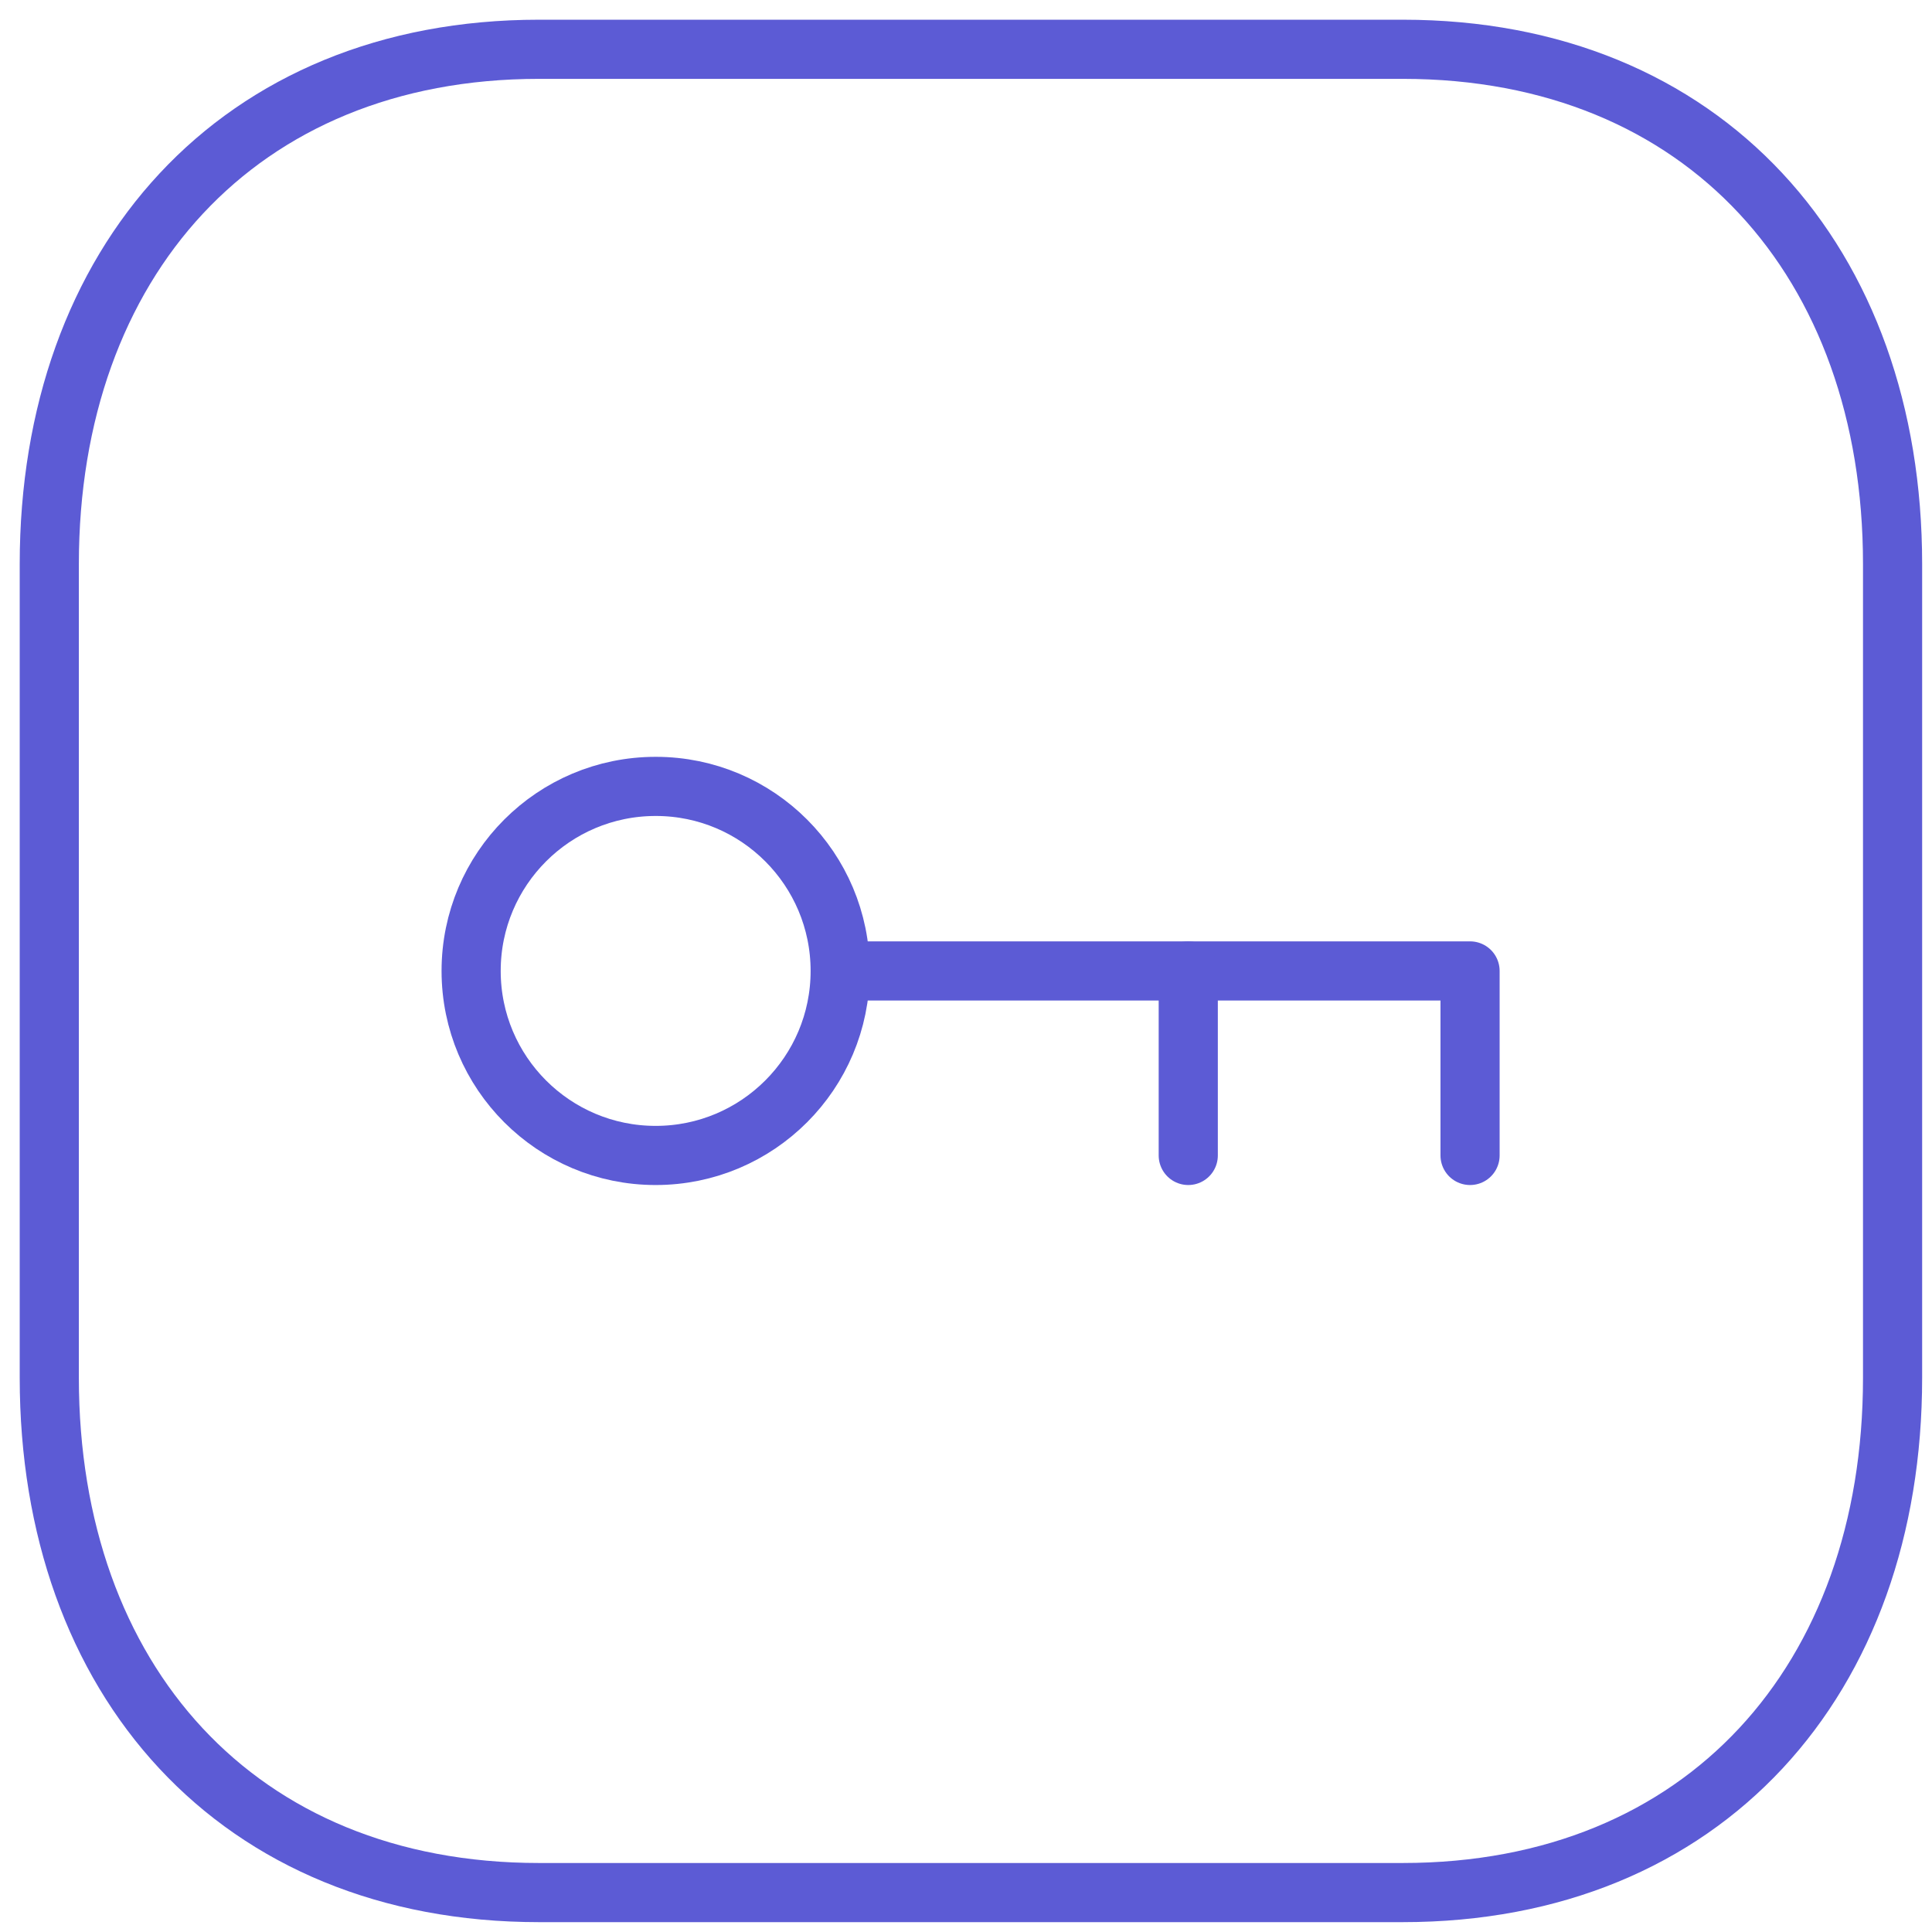
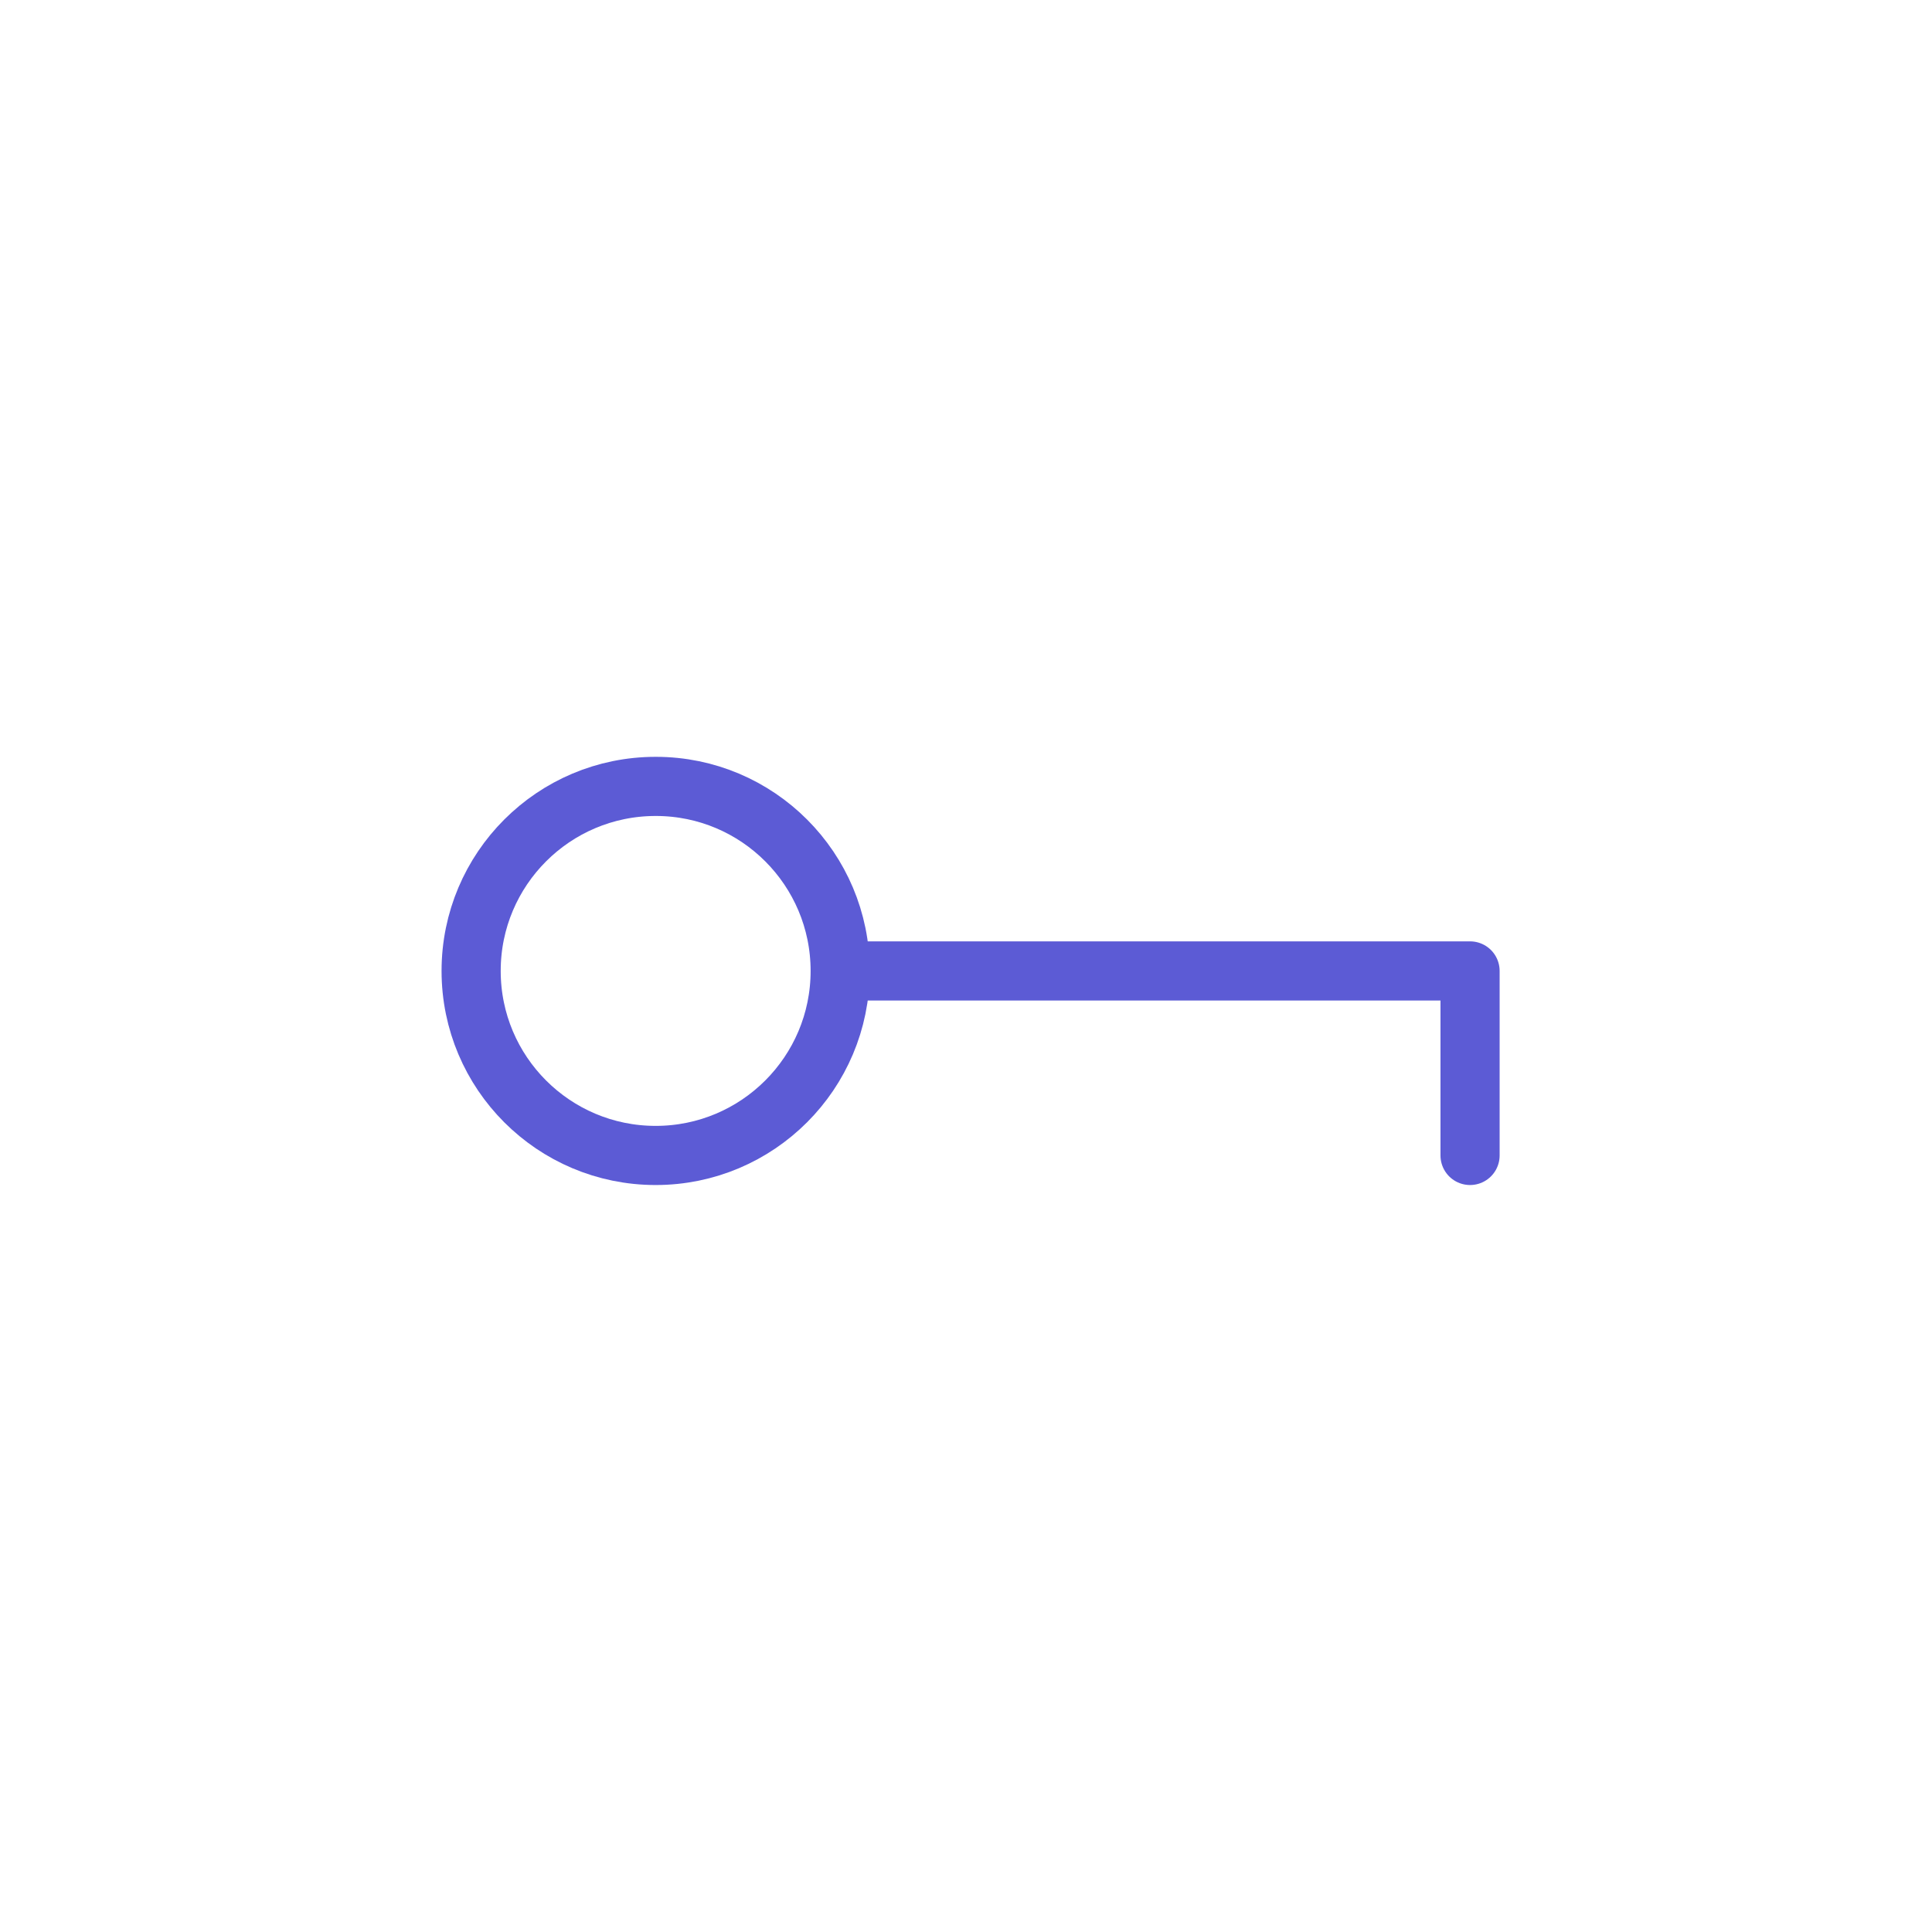
<svg xmlns="http://www.w3.org/2000/svg" width="49" height="49" viewBox="0 0 49 49" fill="none">
-   <path fill-rule="evenodd" clip-rule="evenodd" d="M35.577 1.25H13.67C6.036 1.25 1.25 6.655 1.25 14.305V34.945C1.25 42.595 6.013 48 13.67 48H35.575C43.234 48 48 42.595 48 34.945V14.305C48 6.655 43.234 1.25 35.577 1.25Z" stroke="#5C5BD5" stroke-width="1.5" stroke-linecap="round" stroke-linejoin="round" />
  <path fill-rule="evenodd" clip-rule="evenodd" d="M21.309 24.625C21.309 27.21 19.214 29.305 16.629 29.305C14.044 29.305 11.949 27.21 11.949 24.625C11.949 22.04 14.044 19.945 16.629 19.945H16.637C19.217 19.947 21.309 22.042 21.309 24.625Z" stroke="#5C5BD5" stroke-width="1.5" stroke-linecap="round" stroke-linejoin="round" />
  <path d="M21.318 24.625H37.284V29.305" stroke="#5C5BD5" stroke-width="1.5" stroke-linecap="round" stroke-linejoin="round" />
-   <path d="M30.137 29.305V24.625" stroke="#5C5BD5" stroke-width="1.5" stroke-linecap="round" stroke-linejoin="round" />
</svg>